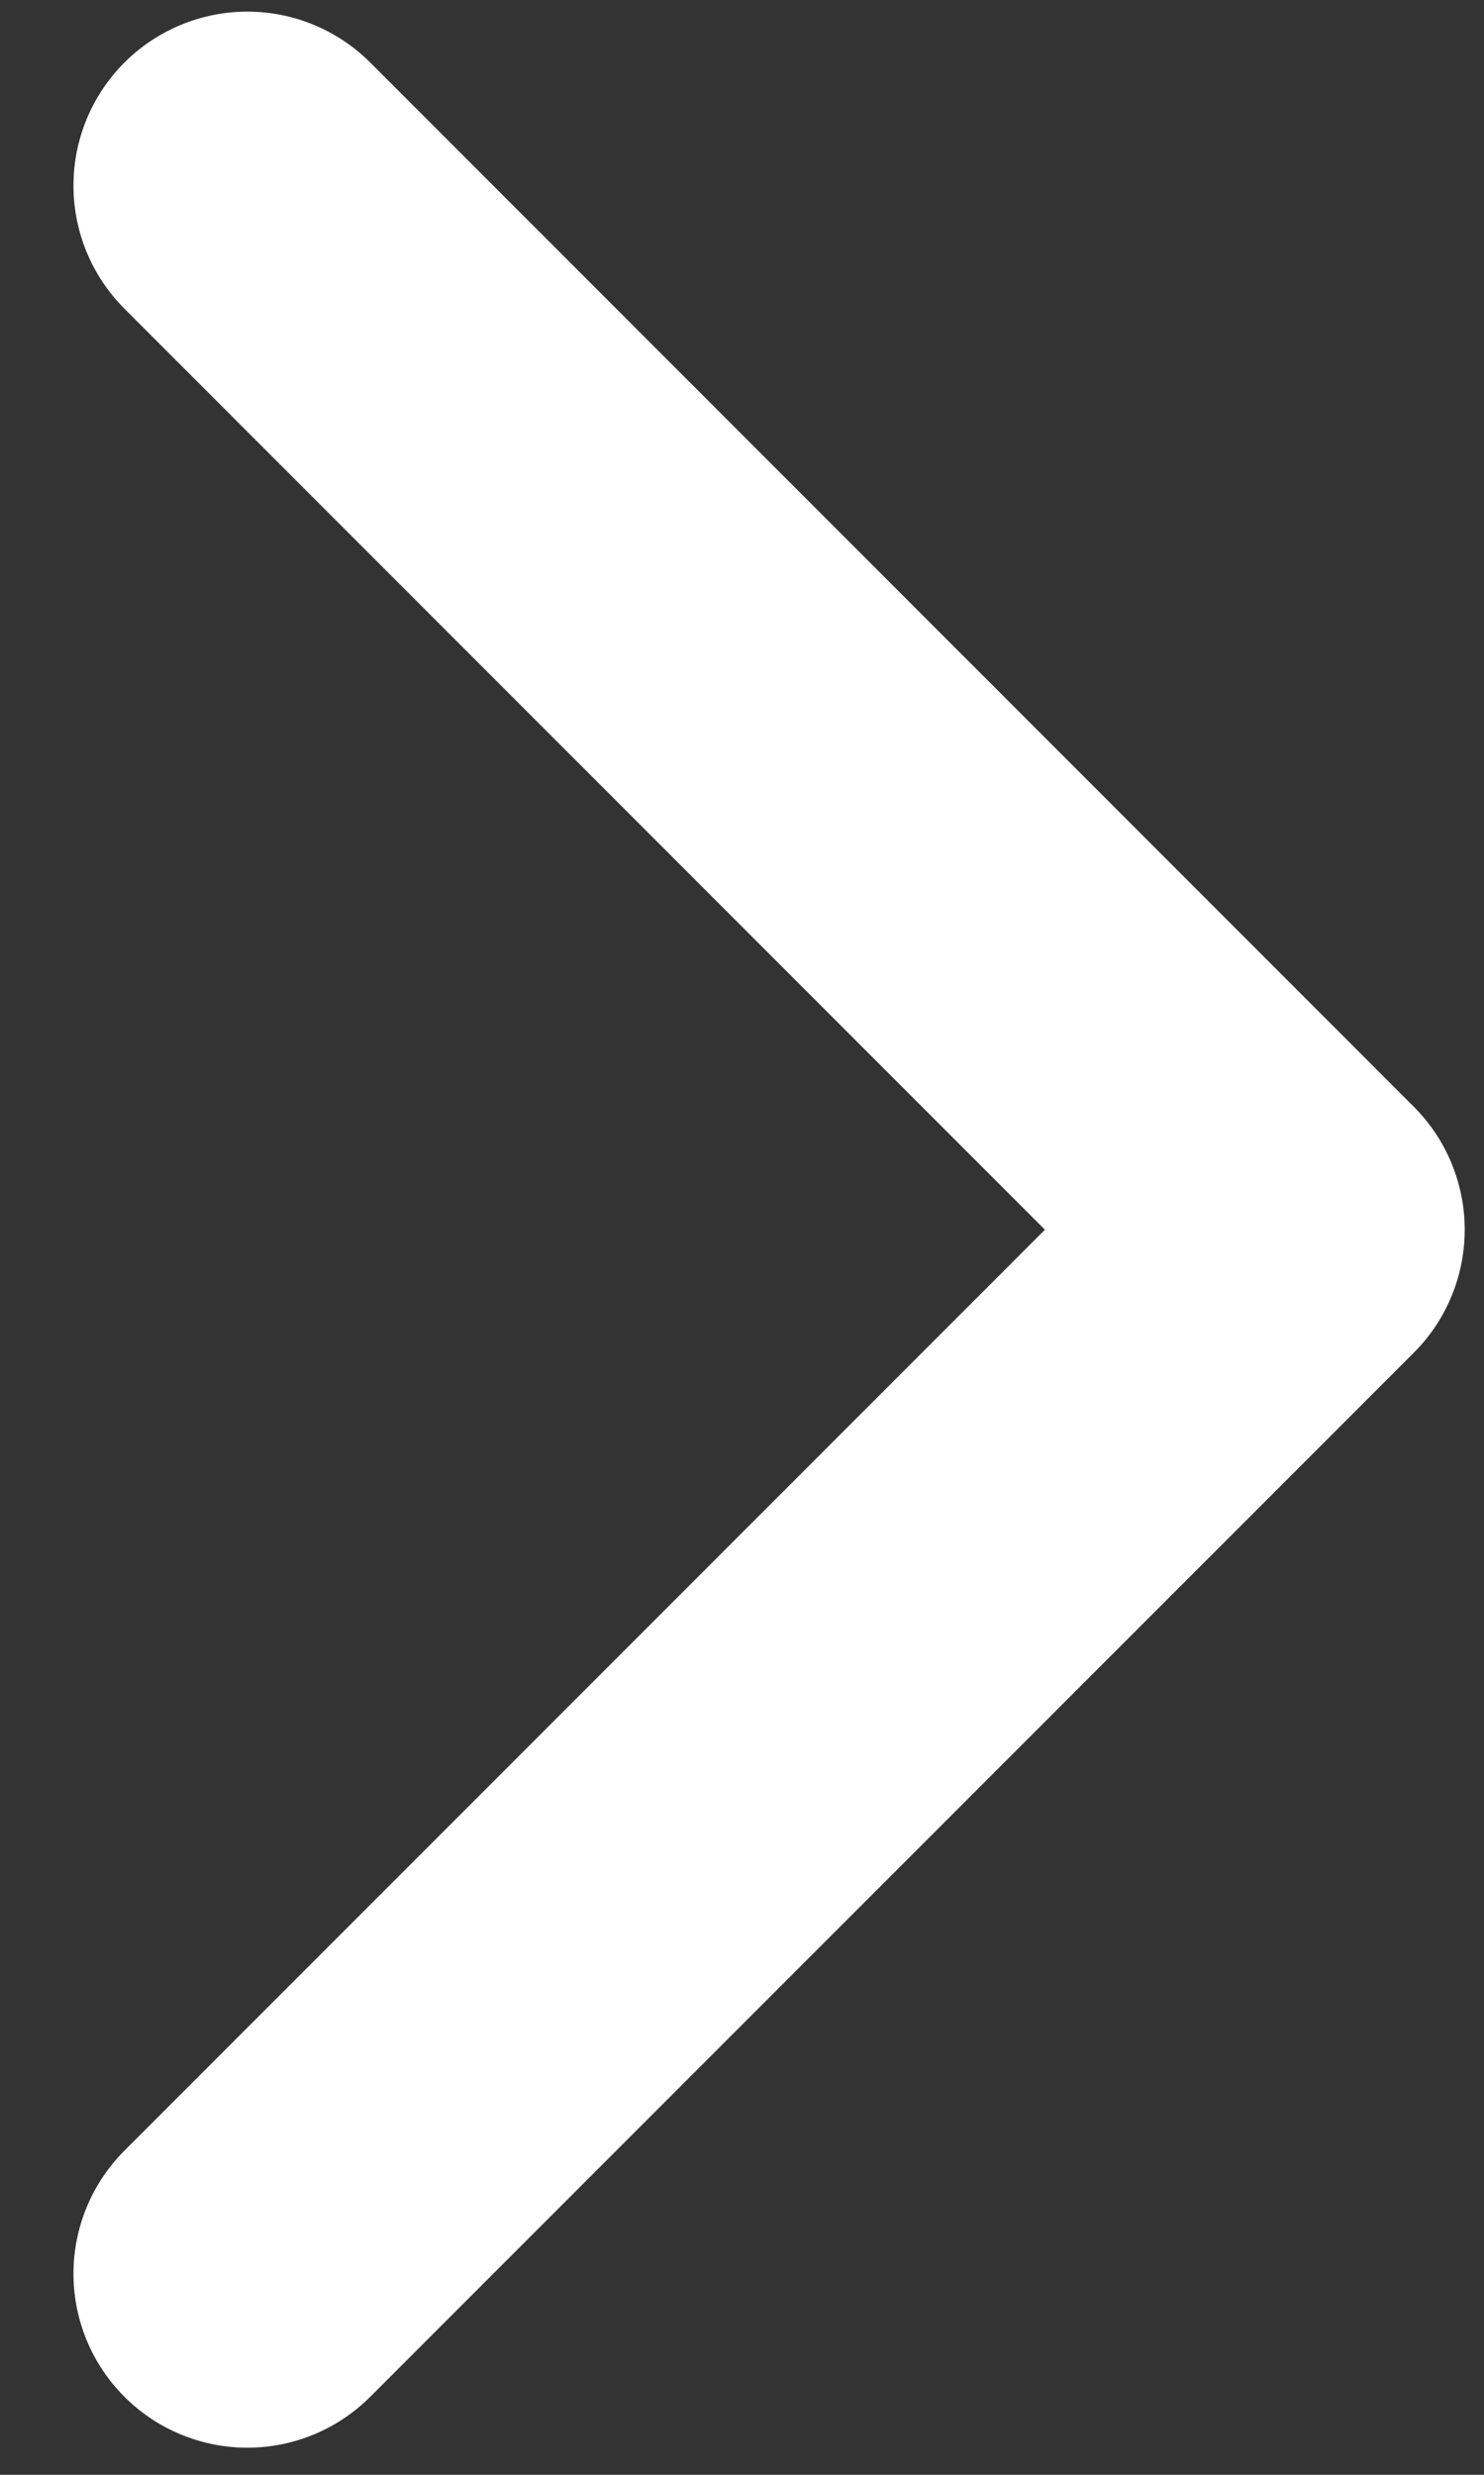
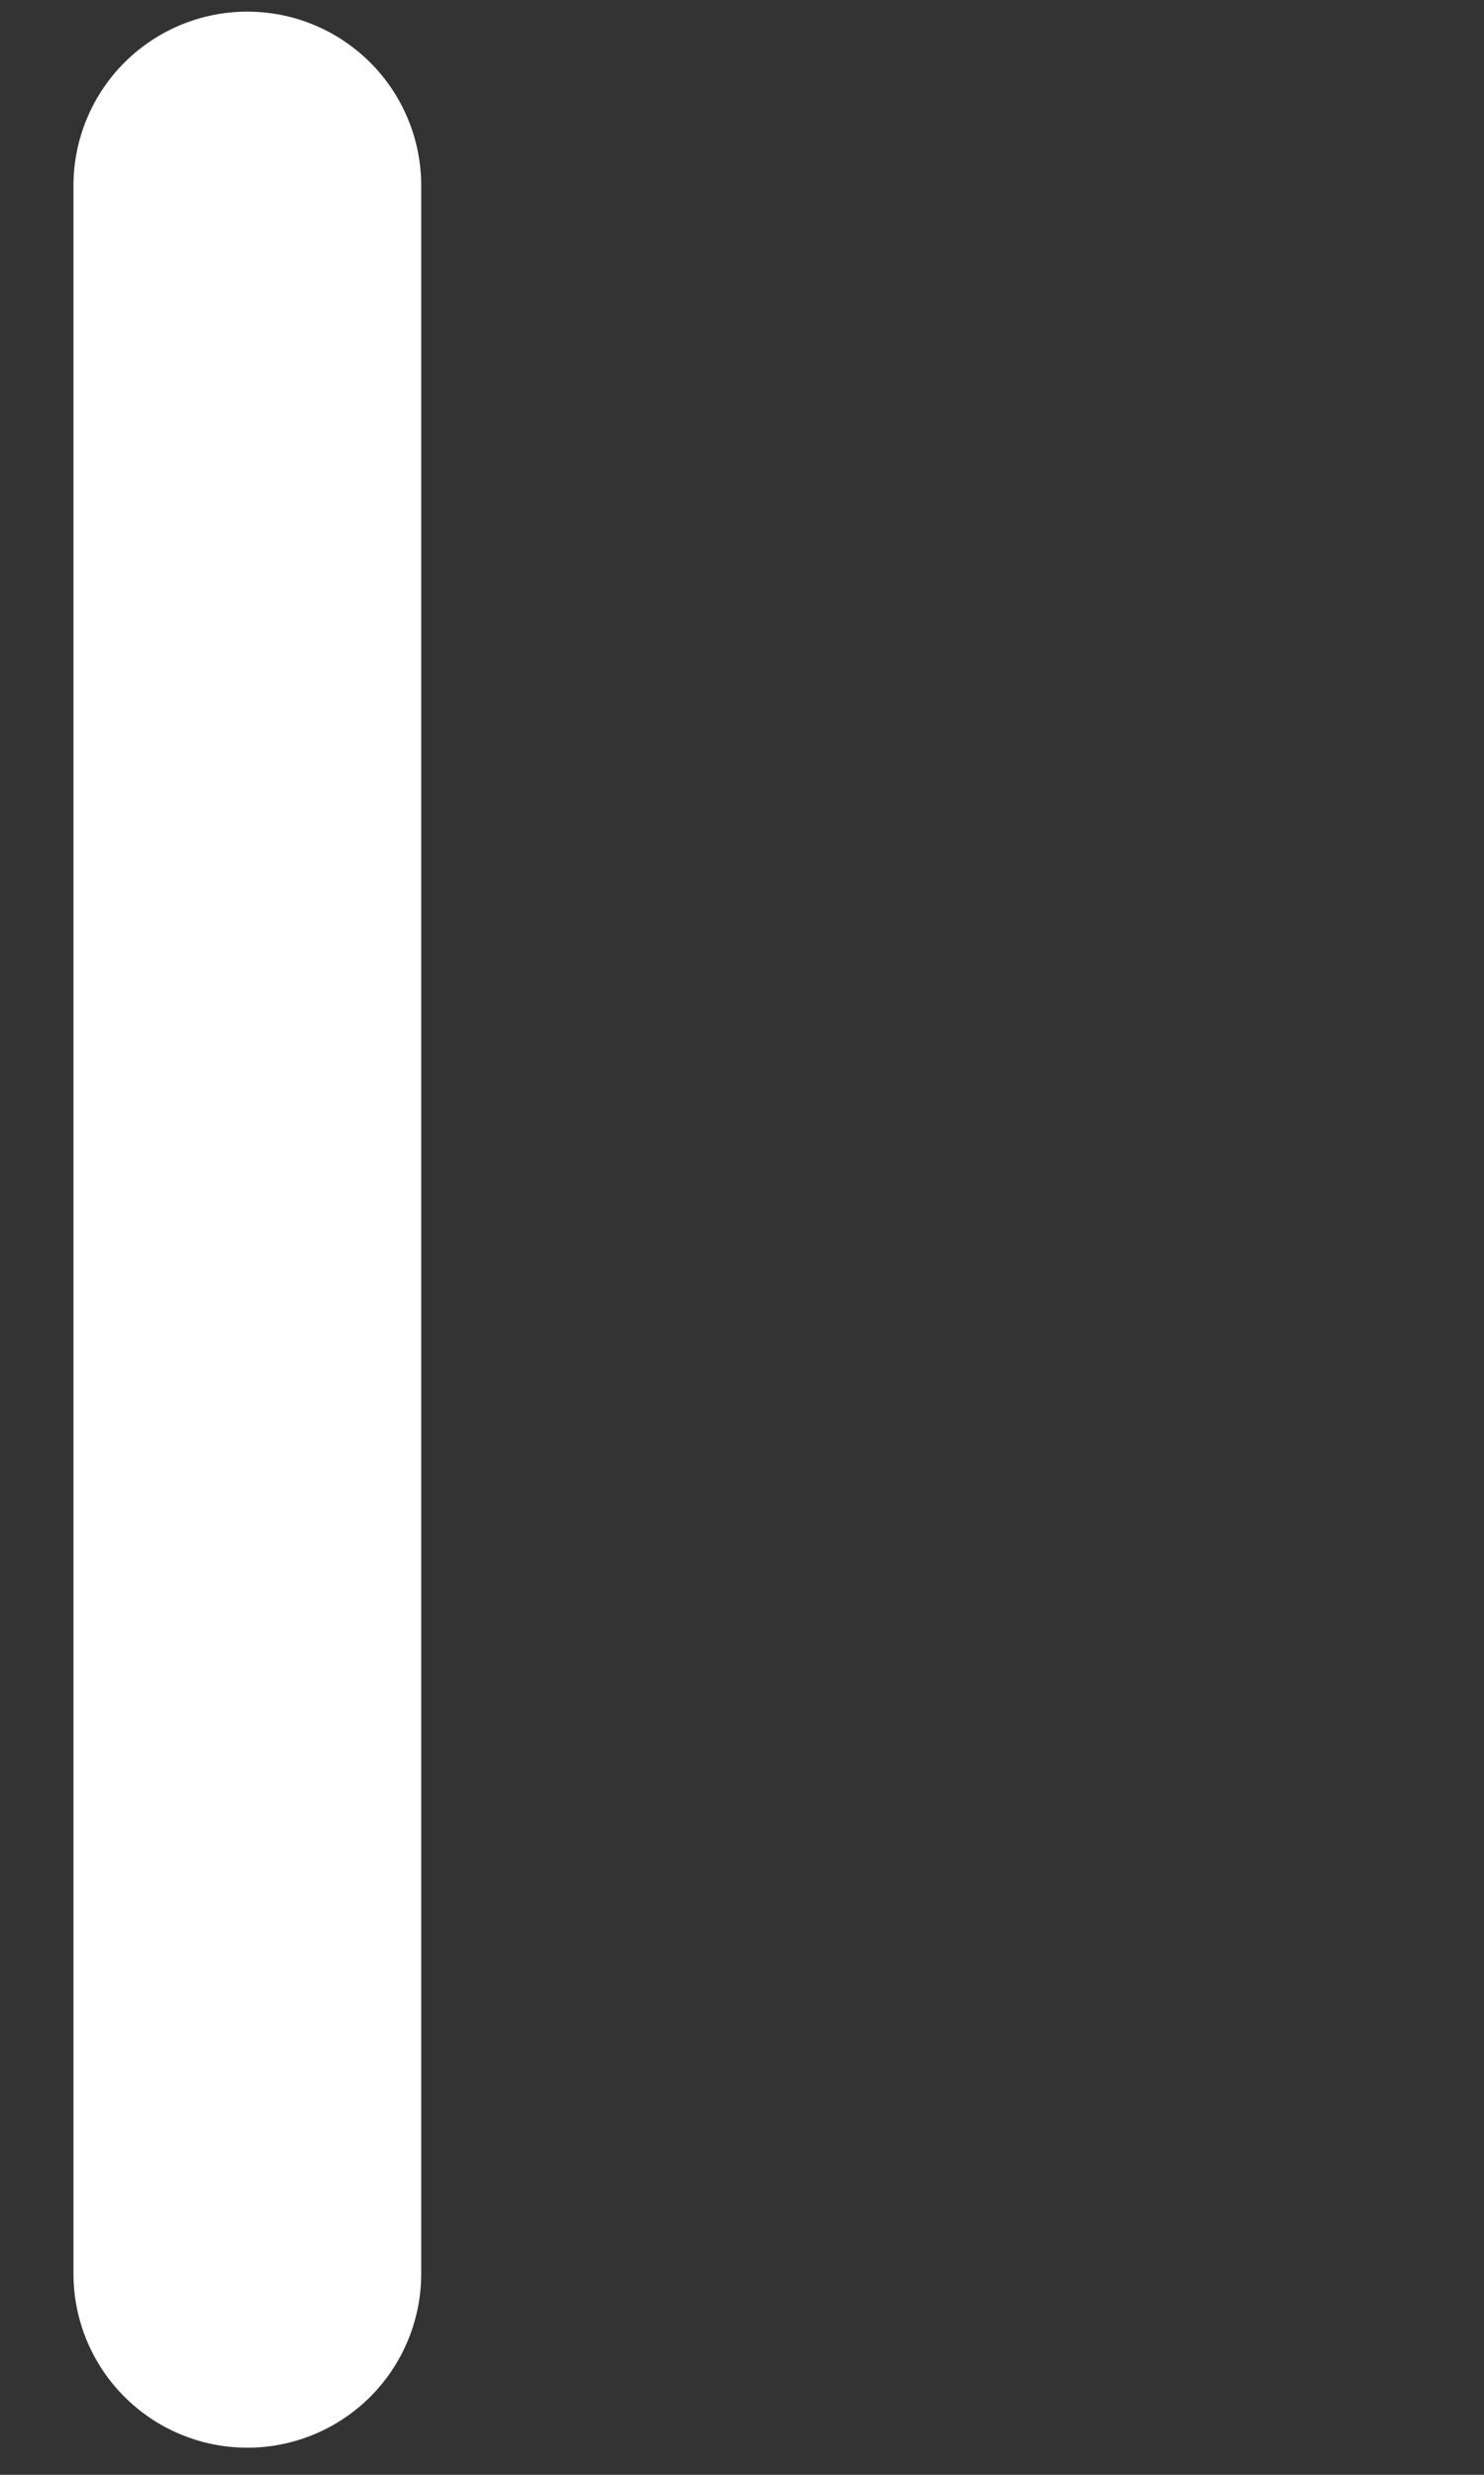
<svg xmlns="http://www.w3.org/2000/svg" width="12" height="20" viewBox="0 0 12 20" fill="none">
  <rect x="0" y="0" width="12" height="20" fill="#333333" stroke="none" />
-   <path d="M2 1.5L10.438 9.938L2 18.375" stroke="white" stroke-width="2.812" stroke-linecap="round" stroke-linejoin="round" />
+   <path d="M2 1.5L2 18.375" stroke="white" stroke-width="2.812" stroke-linecap="round" stroke-linejoin="round" />
</svg>